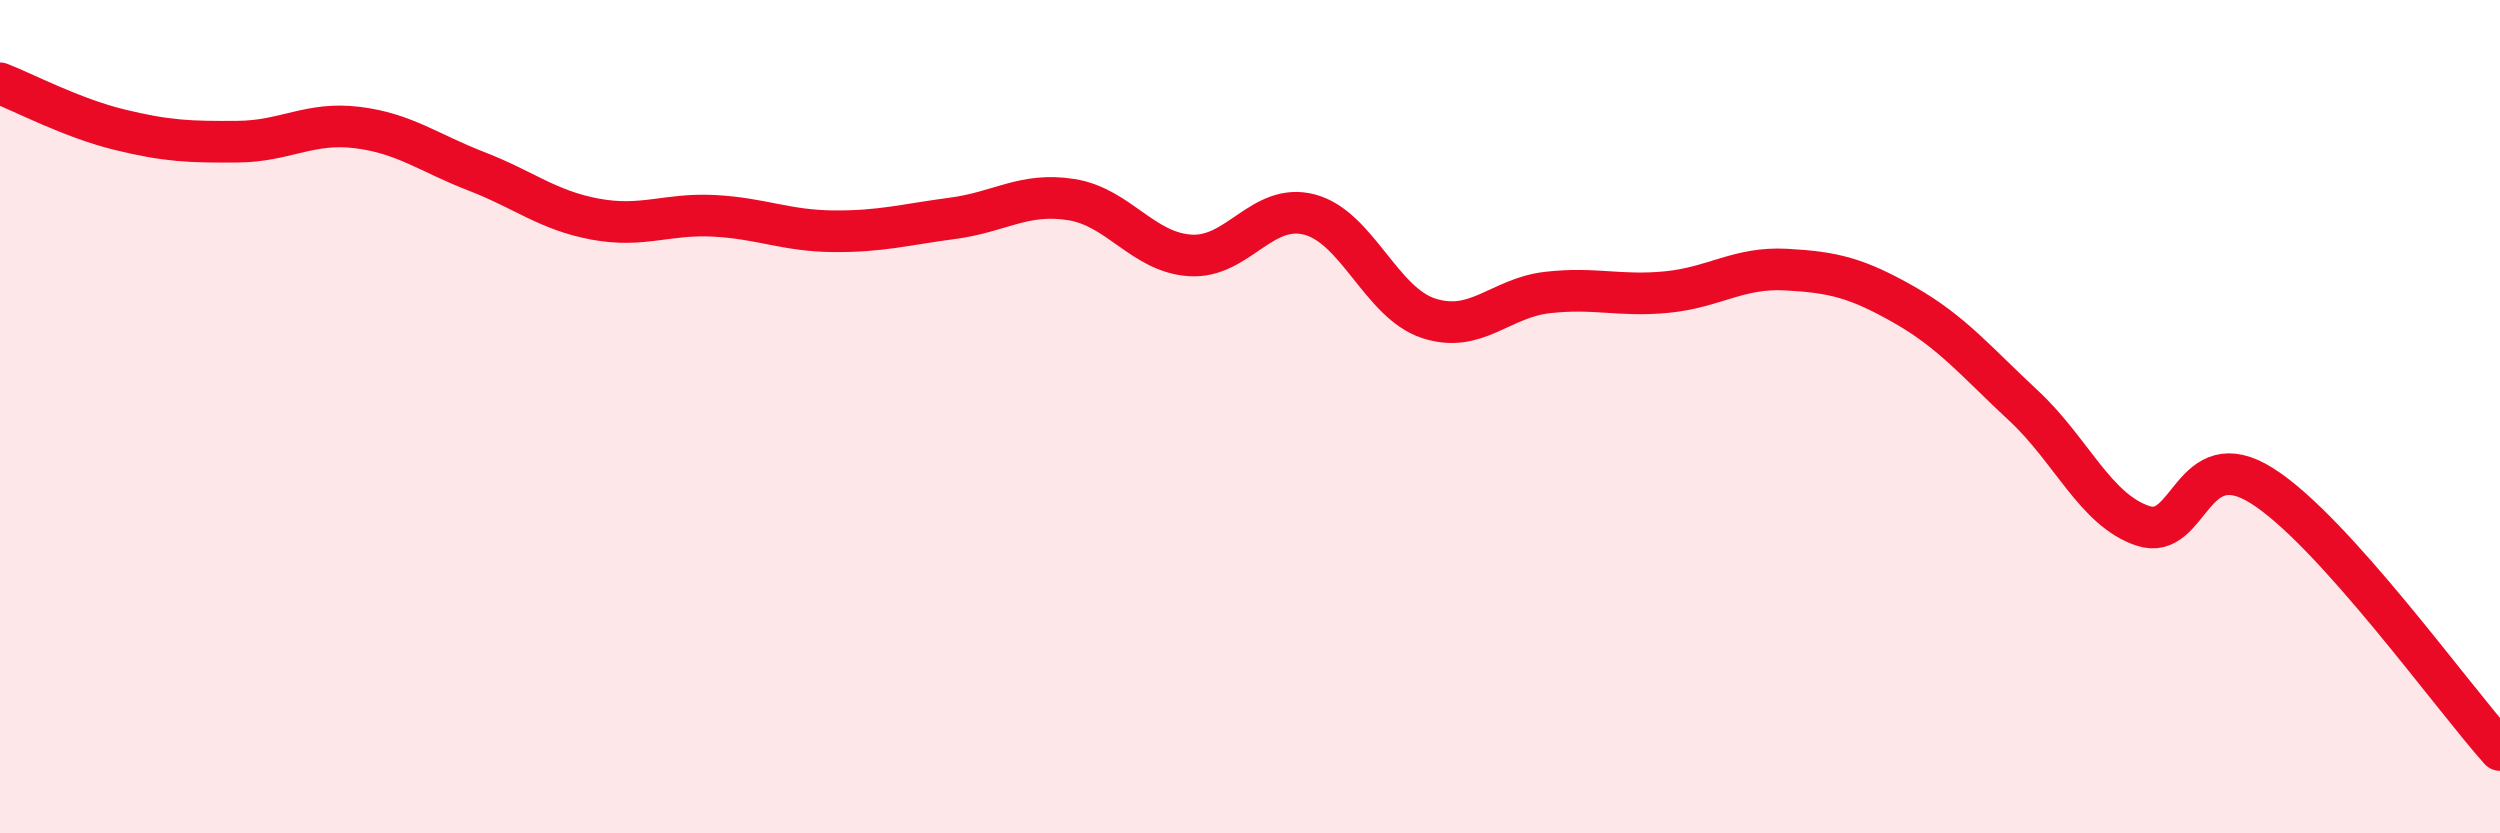
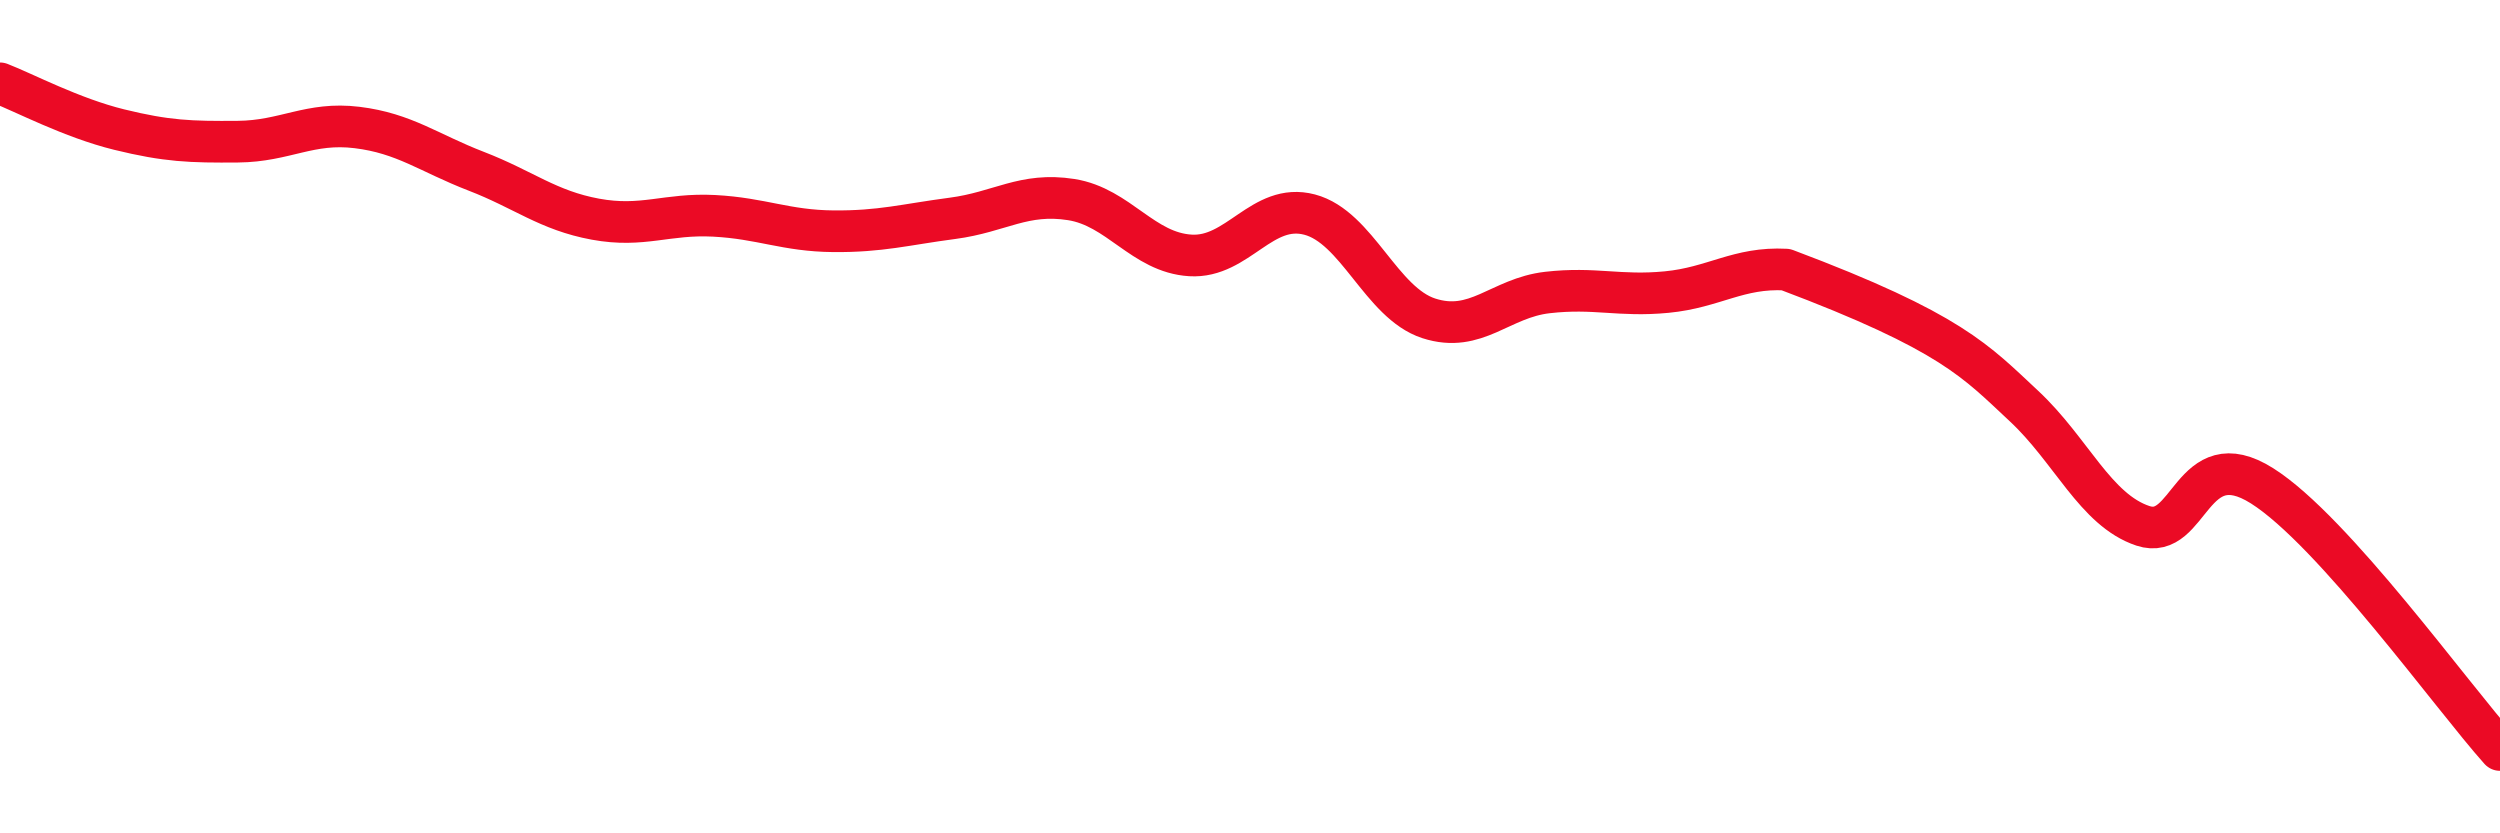
<svg xmlns="http://www.w3.org/2000/svg" width="60" height="20" viewBox="0 0 60 20">
-   <path d="M 0,2 C 0.57,2.22 1.72,2.83 2.86,3.11 C 4,3.39 4.57,3.41 5.71,3.4 C 6.85,3.39 7.43,2.92 8.57,3.06 C 9.71,3.2 10.29,3.67 11.43,4.11 C 12.57,4.55 13.15,5.05 14.29,5.26 C 15.43,5.47 16,5.12 17.14,5.18 C 18.28,5.24 18.86,5.54 20,5.55 C 21.14,5.56 21.72,5.39 22.86,5.24 C 24,5.09 24.57,4.61 25.71,4.79 C 26.85,4.97 27.43,6.06 28.57,6.13 C 29.71,6.2 30.29,4.85 31.43,5.15 C 32.57,5.45 33.15,7.27 34.29,7.64 C 35.43,8.01 36,7.15 37.14,7.02 C 38.28,6.89 38.86,7.12 40,7.01 C 41.14,6.9 41.72,6.41 42.86,6.47 C 44,6.53 44.57,6.67 45.71,7.32 C 46.85,7.97 47.43,8.68 48.57,9.74 C 49.71,10.8 50.29,12.24 51.43,12.62 C 52.57,13 52.58,10.58 54.29,11.66 C 56,12.74 58.86,16.73 60,18L60 20L0 20Z" fill="#EB0A25" opacity="0.1" stroke-linecap="round" stroke-linejoin="round" />
-   <path d="M 0,2 C 0.57,2.22 1.72,2.83 2.86,3.11 C 4,3.39 4.57,3.41 5.71,3.4 C 6.85,3.39 7.43,2.92 8.57,3.06 C 9.71,3.2 10.29,3.67 11.43,4.11 C 12.57,4.55 13.15,5.05 14.29,5.26 C 15.43,5.47 16,5.12 17.14,5.18 C 18.28,5.24 18.86,5.54 20,5.55 C 21.14,5.56 21.72,5.39 22.86,5.24 C 24,5.09 24.57,4.61 25.71,4.79 C 26.85,4.97 27.43,6.06 28.57,6.13 C 29.71,6.2 30.29,4.85 31.43,5.15 C 32.57,5.45 33.15,7.27 34.29,7.64 C 35.43,8.01 36,7.15 37.14,7.02 C 38.28,6.89 38.86,7.12 40,7.01 C 41.14,6.9 41.72,6.41 42.86,6.47 C 44,6.53 44.57,6.67 45.71,7.32 C 46.85,7.97 47.43,8.68 48.57,9.74 C 49.71,10.8 50.29,12.24 51.43,12.62 C 52.57,13 52.58,10.58 54.29,11.66 C 56,12.74 58.86,16.73 60,18" stroke="#EB0A25" stroke-width="1" fill="none" stroke-linecap="round" stroke-linejoin="round" />
+   <path d="M 0,2 C 0.57,2.22 1.72,2.83 2.86,3.11 C 4,3.39 4.57,3.41 5.71,3.4 C 6.85,3.39 7.43,2.92 8.57,3.06 C 9.71,3.2 10.29,3.67 11.43,4.11 C 12.57,4.55 13.15,5.05 14.29,5.26 C 15.43,5.47 16,5.12 17.14,5.18 C 18.28,5.24 18.86,5.54 20,5.55 C 21.14,5.56 21.72,5.39 22.86,5.24 C 24,5.09 24.57,4.61 25.71,4.79 C 26.85,4.97 27.43,6.06 28.57,6.13 C 29.71,6.2 30.29,4.85 31.43,5.15 C 32.57,5.45 33.15,7.27 34.29,7.64 C 35.43,8.01 36,7.15 37.14,7.02 C 38.28,6.89 38.86,7.12 40,7.01 C 41.14,6.9 41.72,6.41 42.86,6.47 C 46.85,7.97 47.43,8.68 48.57,9.74 C 49.71,10.8 50.29,12.24 51.43,12.62 C 52.57,13 52.58,10.58 54.29,11.66 C 56,12.74 58.86,16.73 60,18" stroke="#EB0A25" stroke-width="1" fill="none" stroke-linecap="round" stroke-linejoin="round" />
</svg>